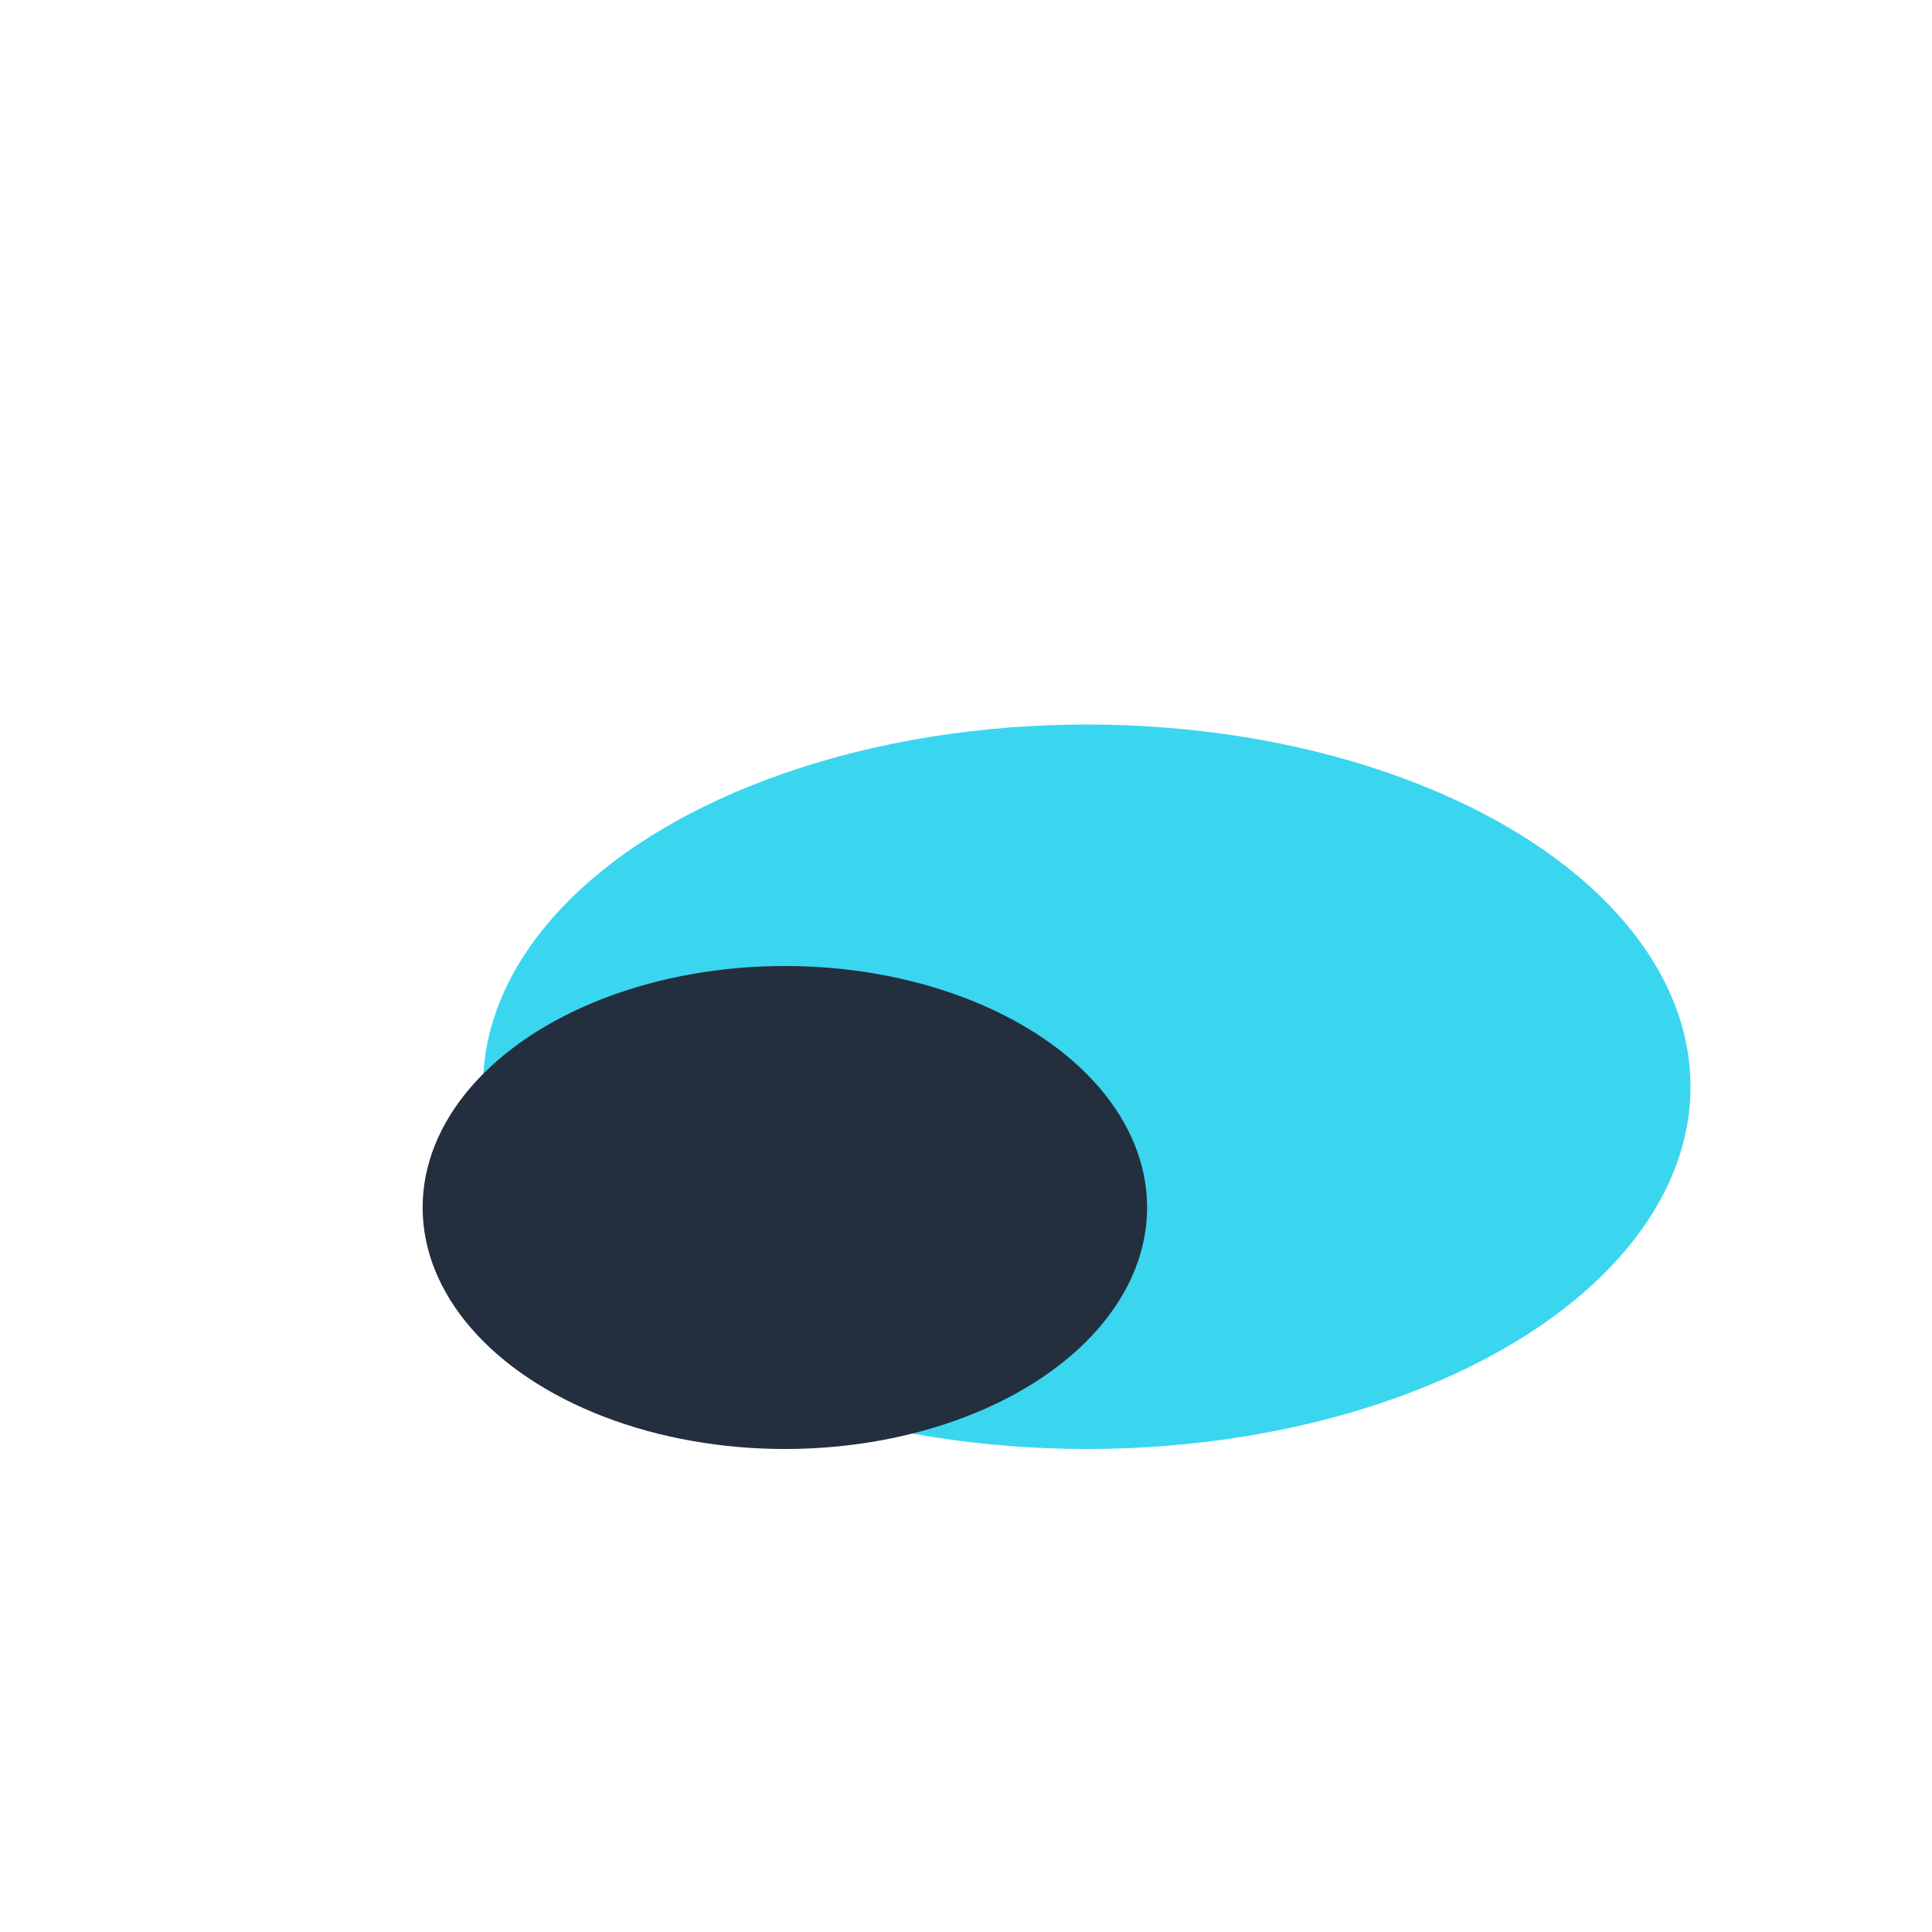
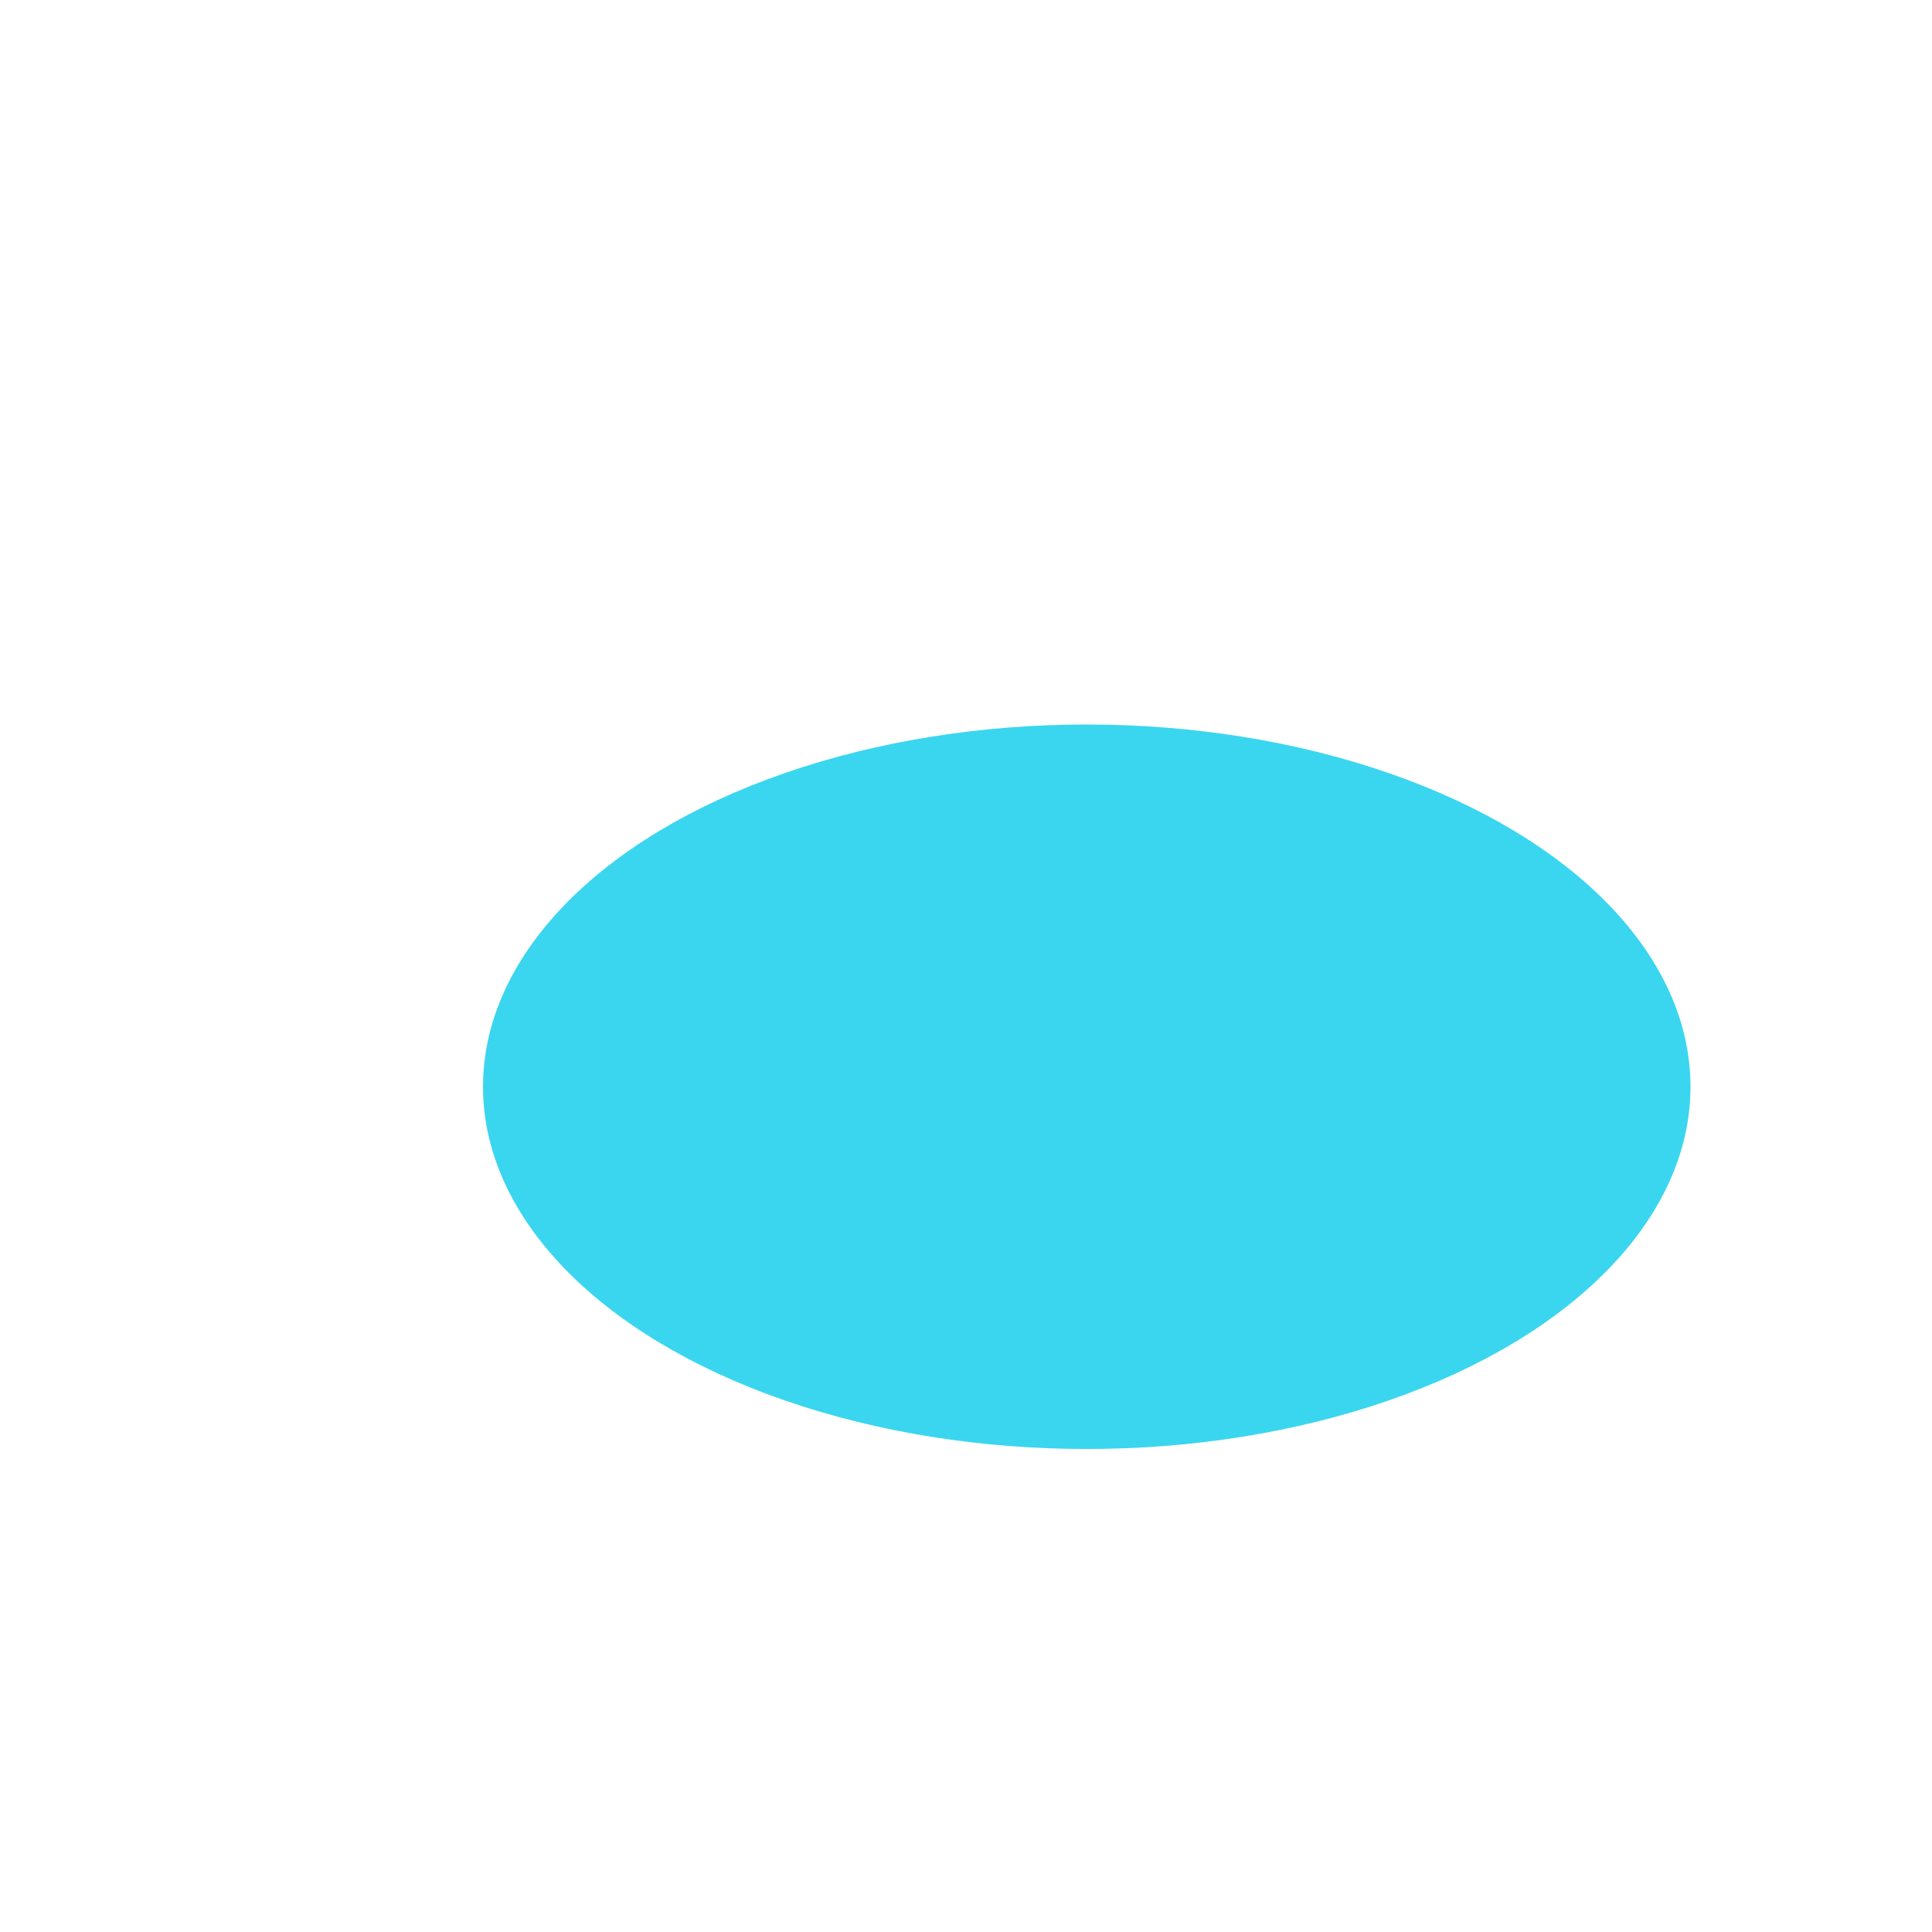
<svg xmlns="http://www.w3.org/2000/svg" width="32" height="32" viewBox="0 0 32 32">
  <ellipse cx="18" cy="18" rx="10" ry="6" fill="#3AD6EF" />
-   <ellipse cx="13" cy="20" rx="6" ry="4" fill="#232F3E" />
</svg>